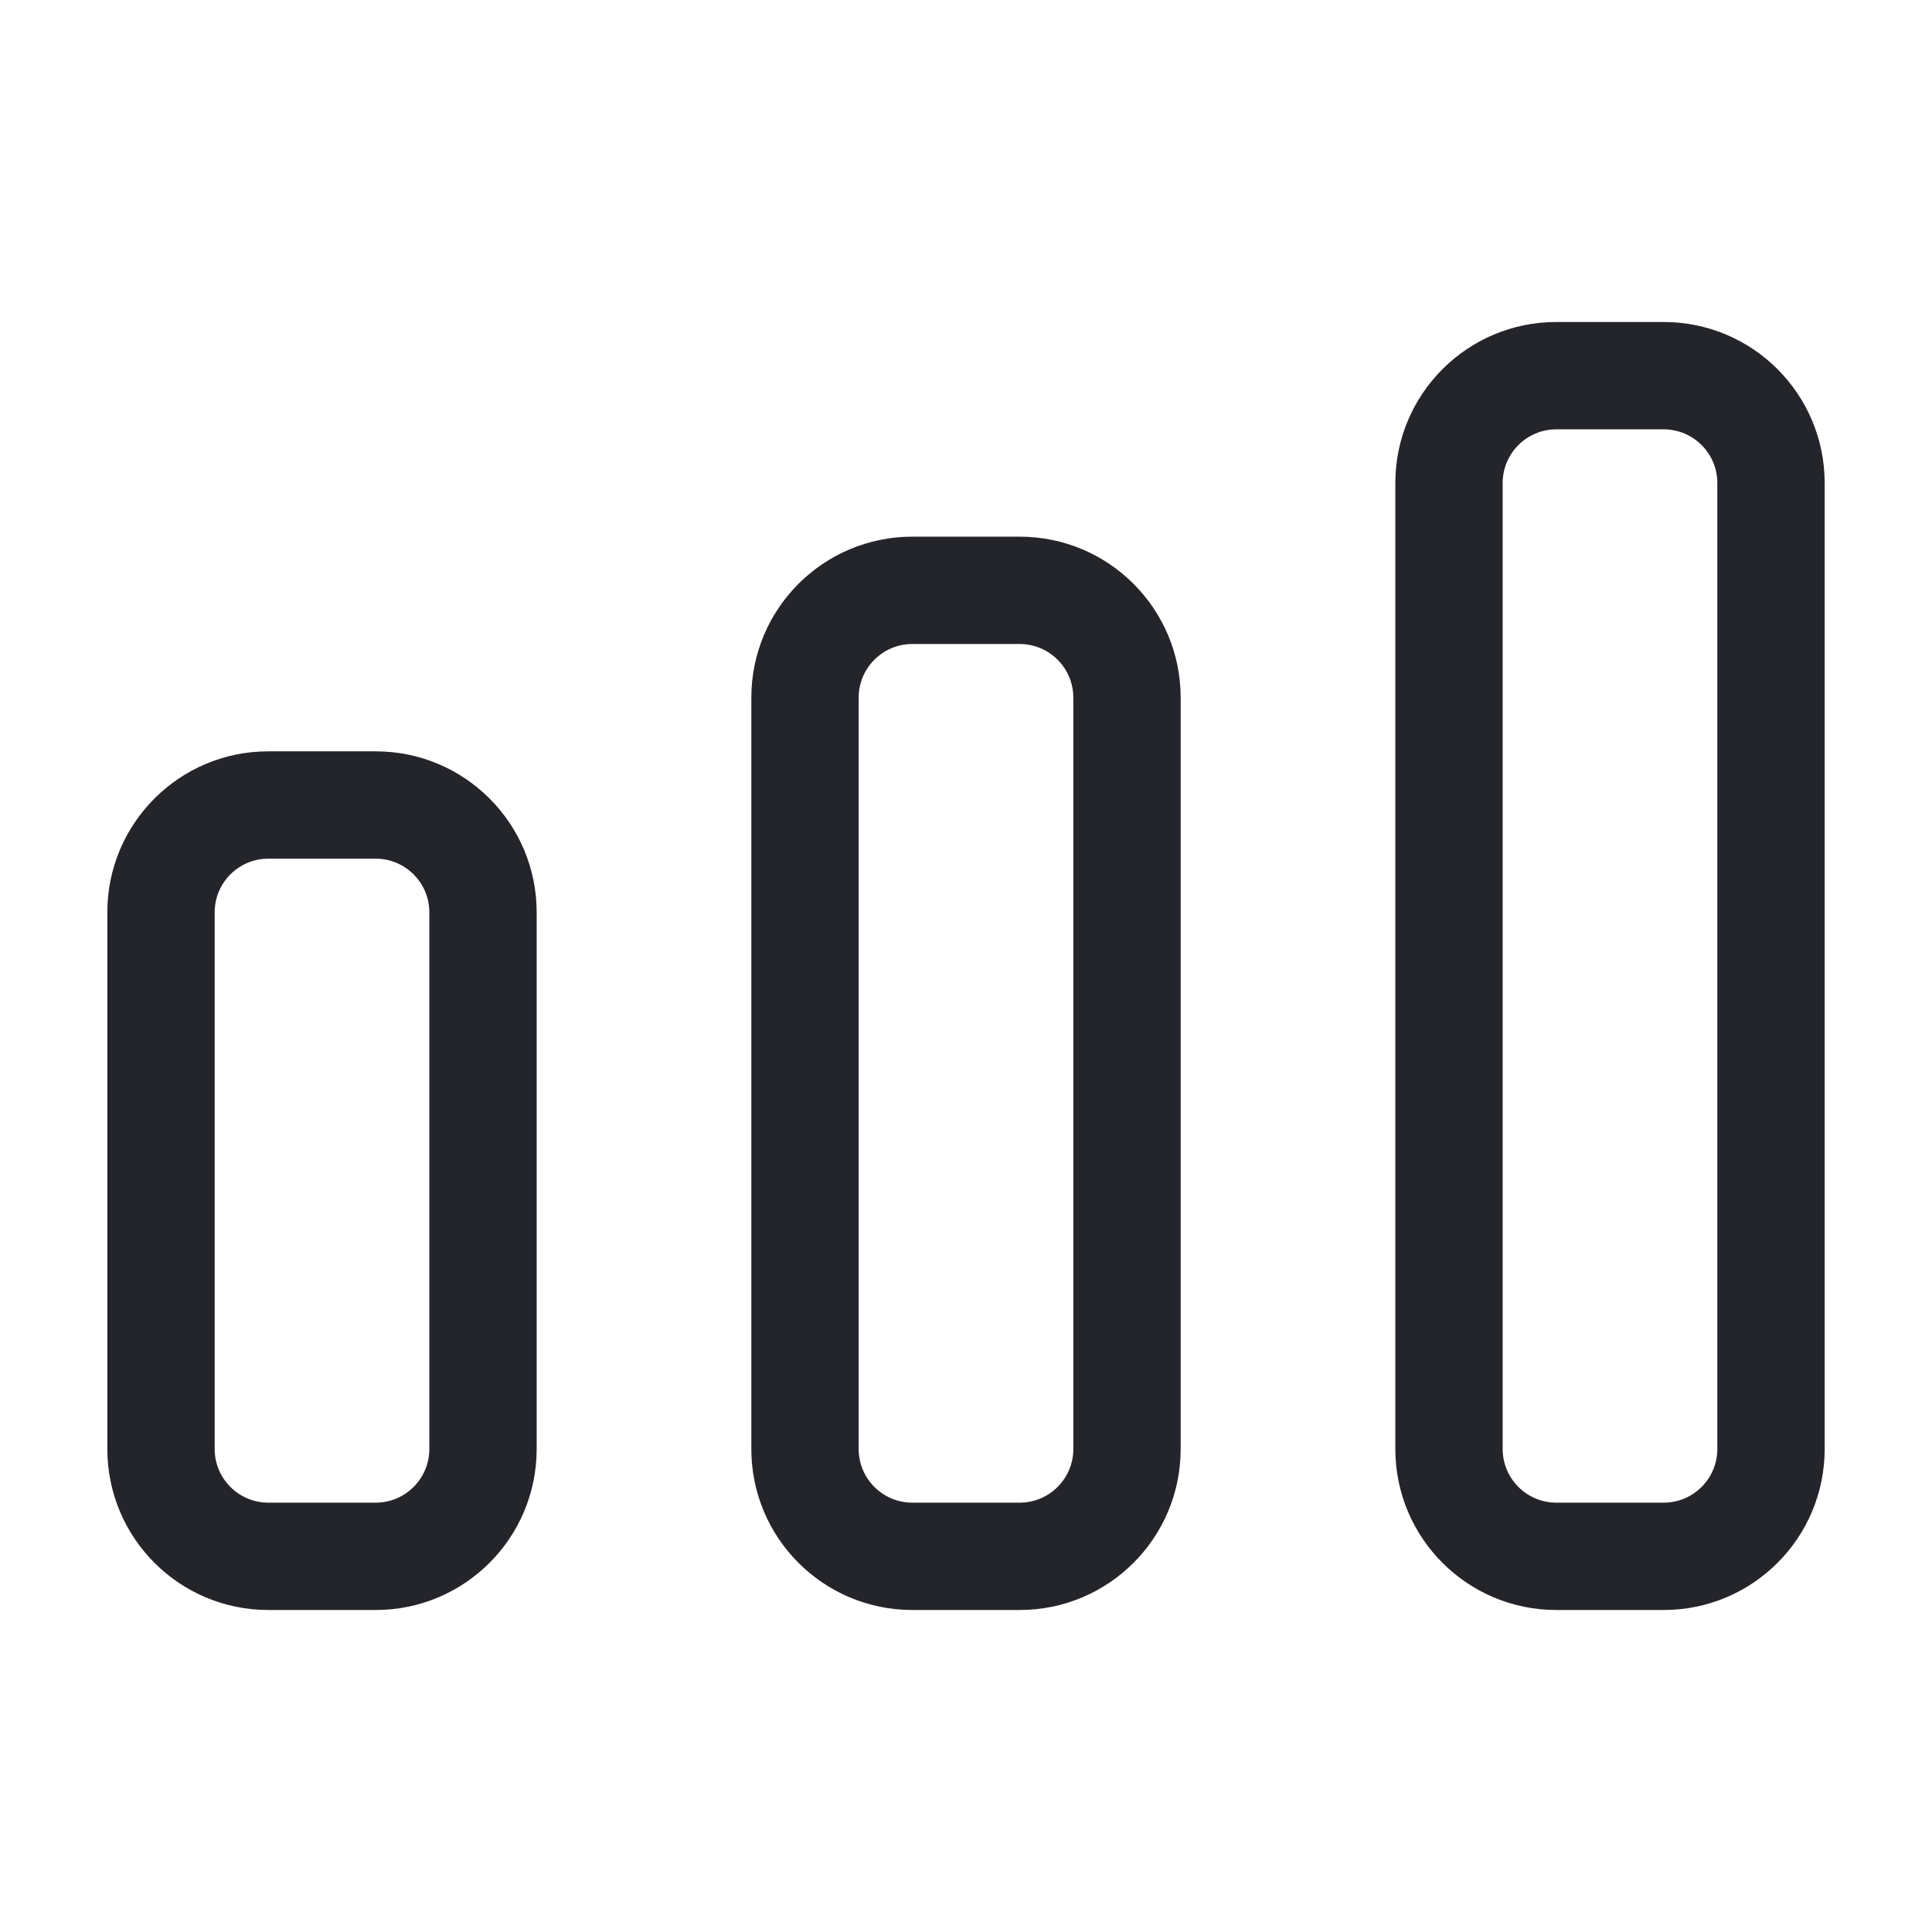
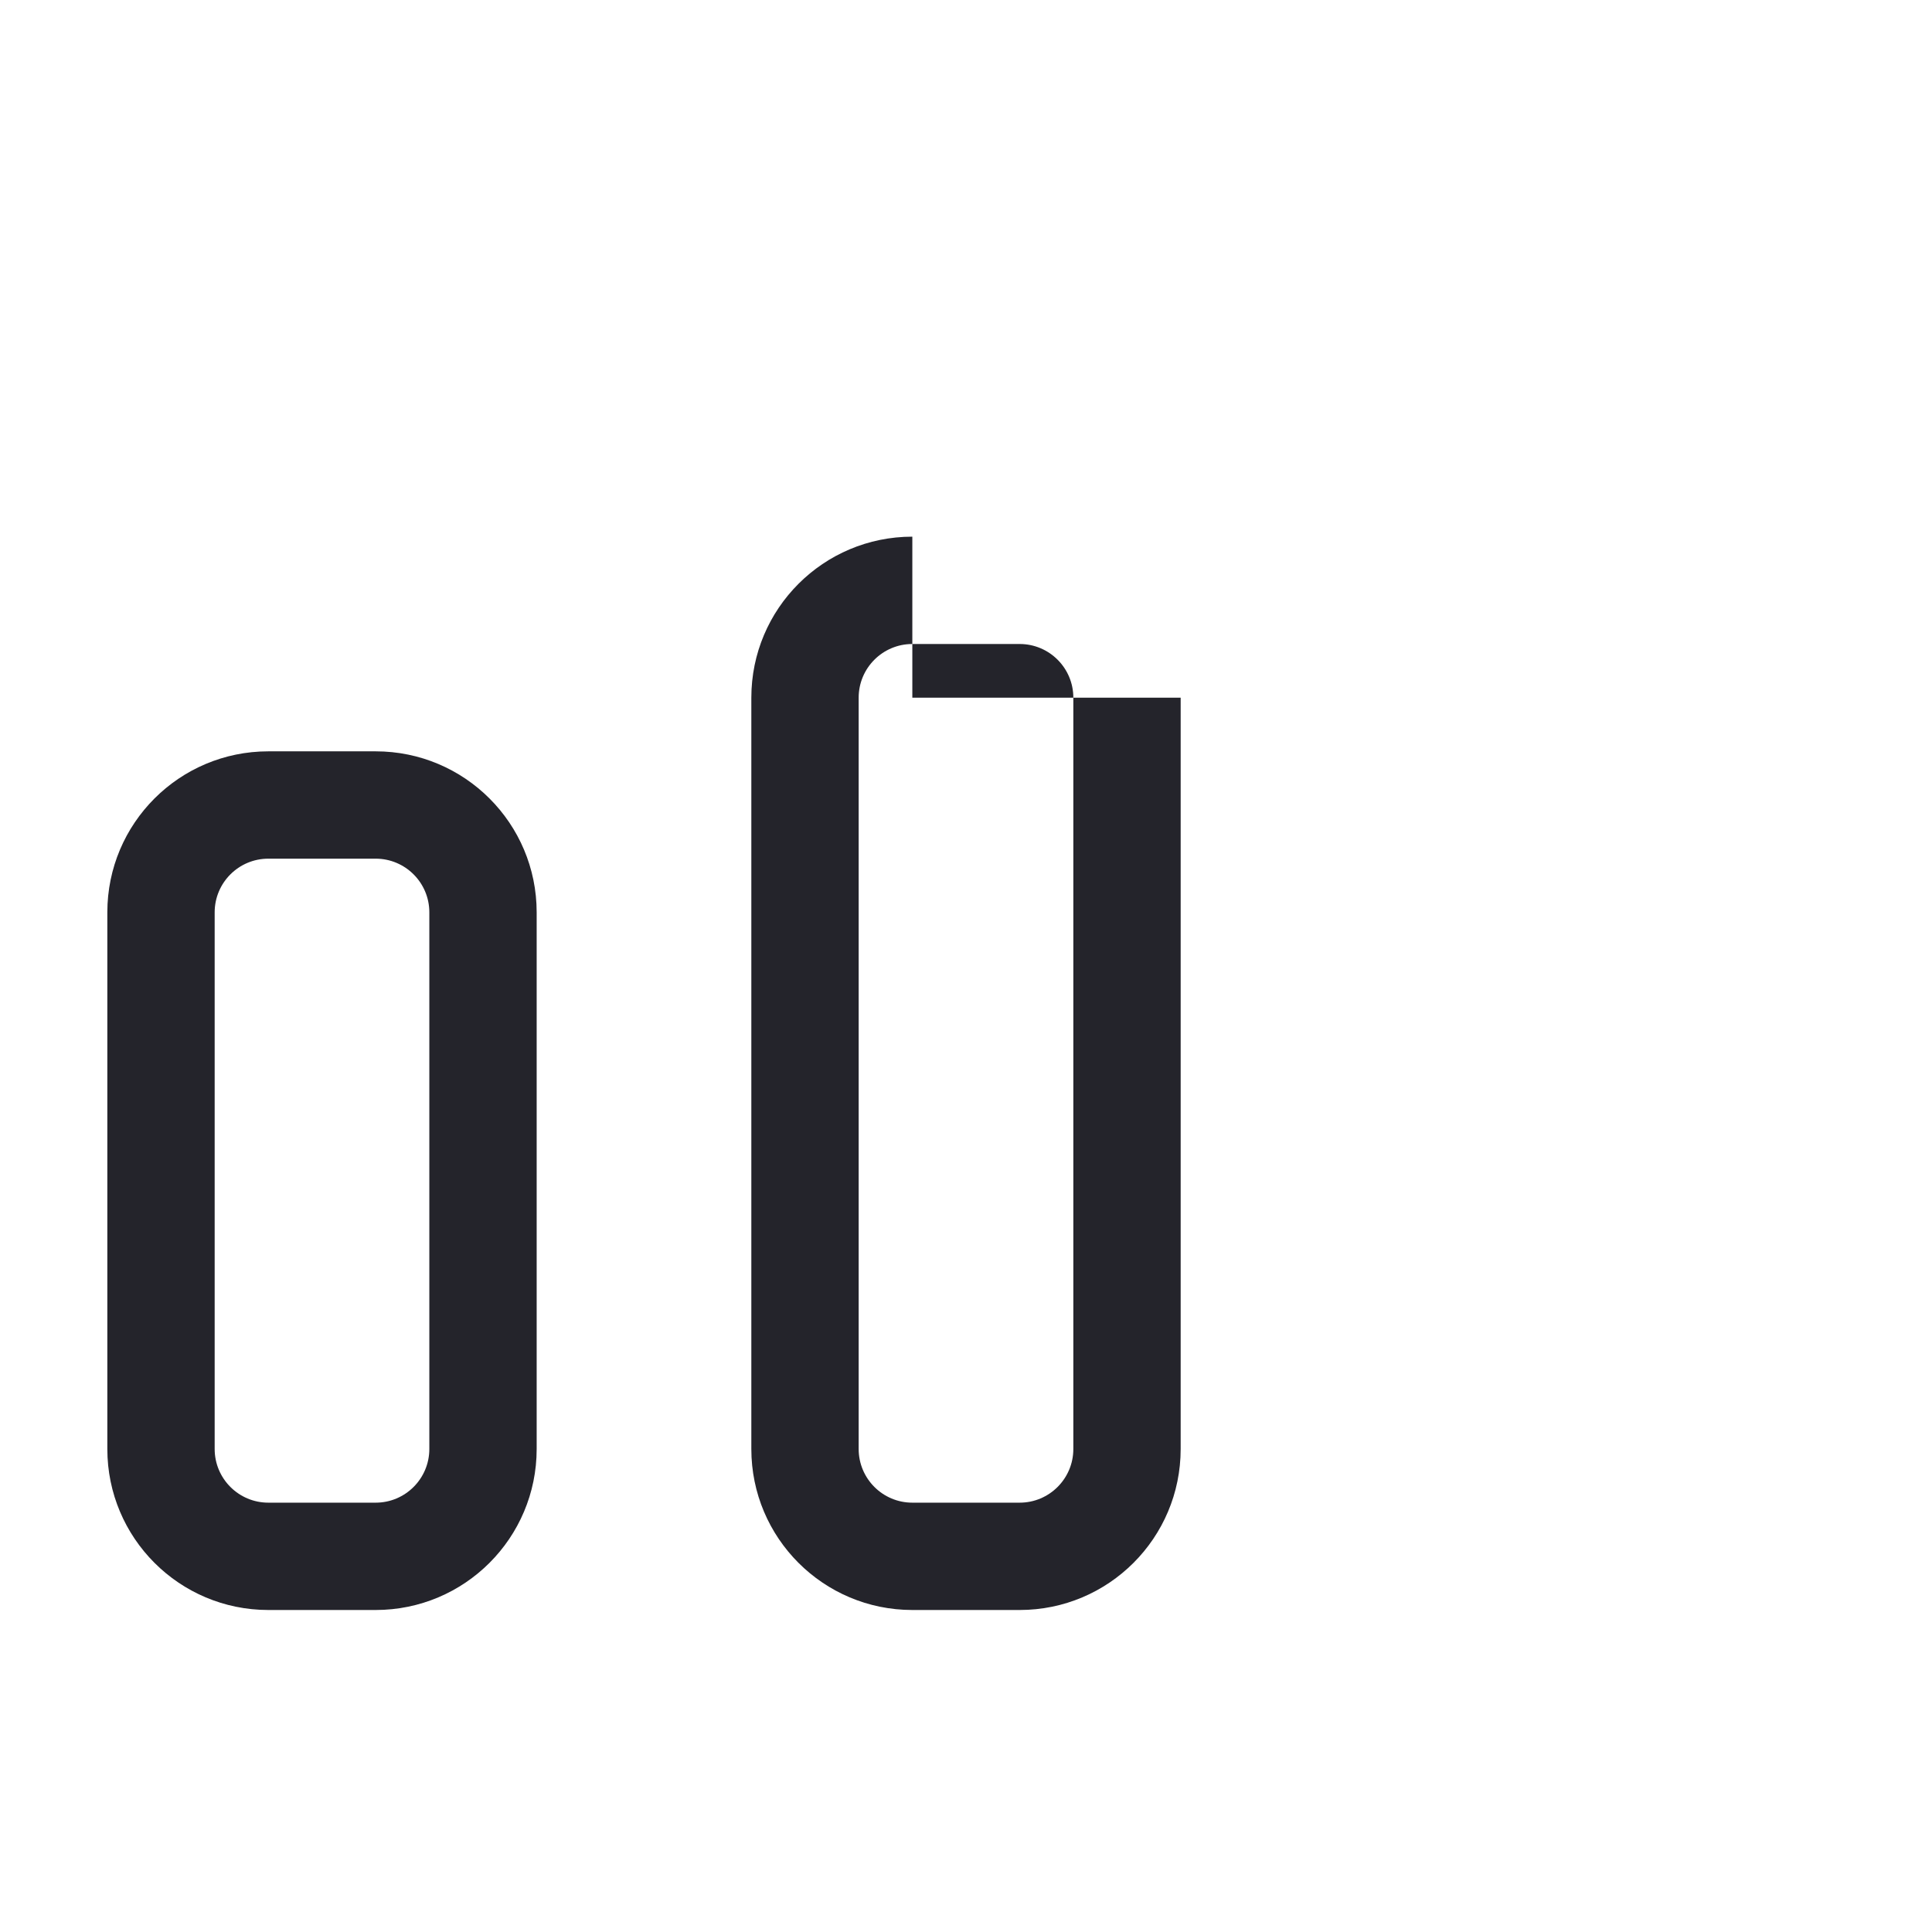
<svg xmlns="http://www.w3.org/2000/svg" width="36" height="36" viewBox="0 0 36 36" fill="none">
-   <path fill-rule="evenodd" clip-rule="evenodd" d="M29 6C27.343 6 26 7.343 26 9V27C26 28.657 27.343 30 29 30H31C32.657 30 34 28.657 34 27V9C34 7.343 32.657 6 31 6H29ZM31 8H29C28.448 8 28 8.448 28 9V27C28 27.552 28.448 28 29 28H31C31.552 28 32 27.552 32 27V9C32 8.448 31.552 8 31 8Z" fill="#24242B" />
-   <path fill-rule="evenodd" clip-rule="evenodd" d="M17 10C15.343 10 14 11.343 14 13V27C14 28.657 15.343 30 17 30H19C20.657 30 22 28.657 22 27V13C22 11.343 20.657 10 19 10H17ZM19 12H17C16.448 12 16 12.448 16 13V27C16 27.552 16.448 28 17 28H19C19.552 28 20 27.552 20 27V13C20 12.448 19.552 12 19 12Z" fill="#24242B" />
+   <path fill-rule="evenodd" clip-rule="evenodd" d="M17 10C15.343 10 14 11.343 14 13V27C14 28.657 15.343 30 17 30H19C20.657 30 22 28.657 22 27V13H17ZM19 12H17C16.448 12 16 12.448 16 13V27C16 27.552 16.448 28 17 28H19C19.552 28 20 27.552 20 27V13C20 12.448 19.552 12 19 12Z" fill="#24242B" />
  <path fill-rule="evenodd" clip-rule="evenodd" d="M2 17C2 15.343 3.343 14 5 14H7C8.657 14 10 15.343 10 17V27C10 28.657 8.657 30 7 30H5C3.343 30 2 28.657 2 27V17ZM5 16H7C7.552 16 8 16.448 8 17V27C8 27.552 7.552 28 7 28H5C4.448 28 4 27.552 4 27V17C4 16.448 4.448 16 5 16Z" fill="#24242B" />
</svg>